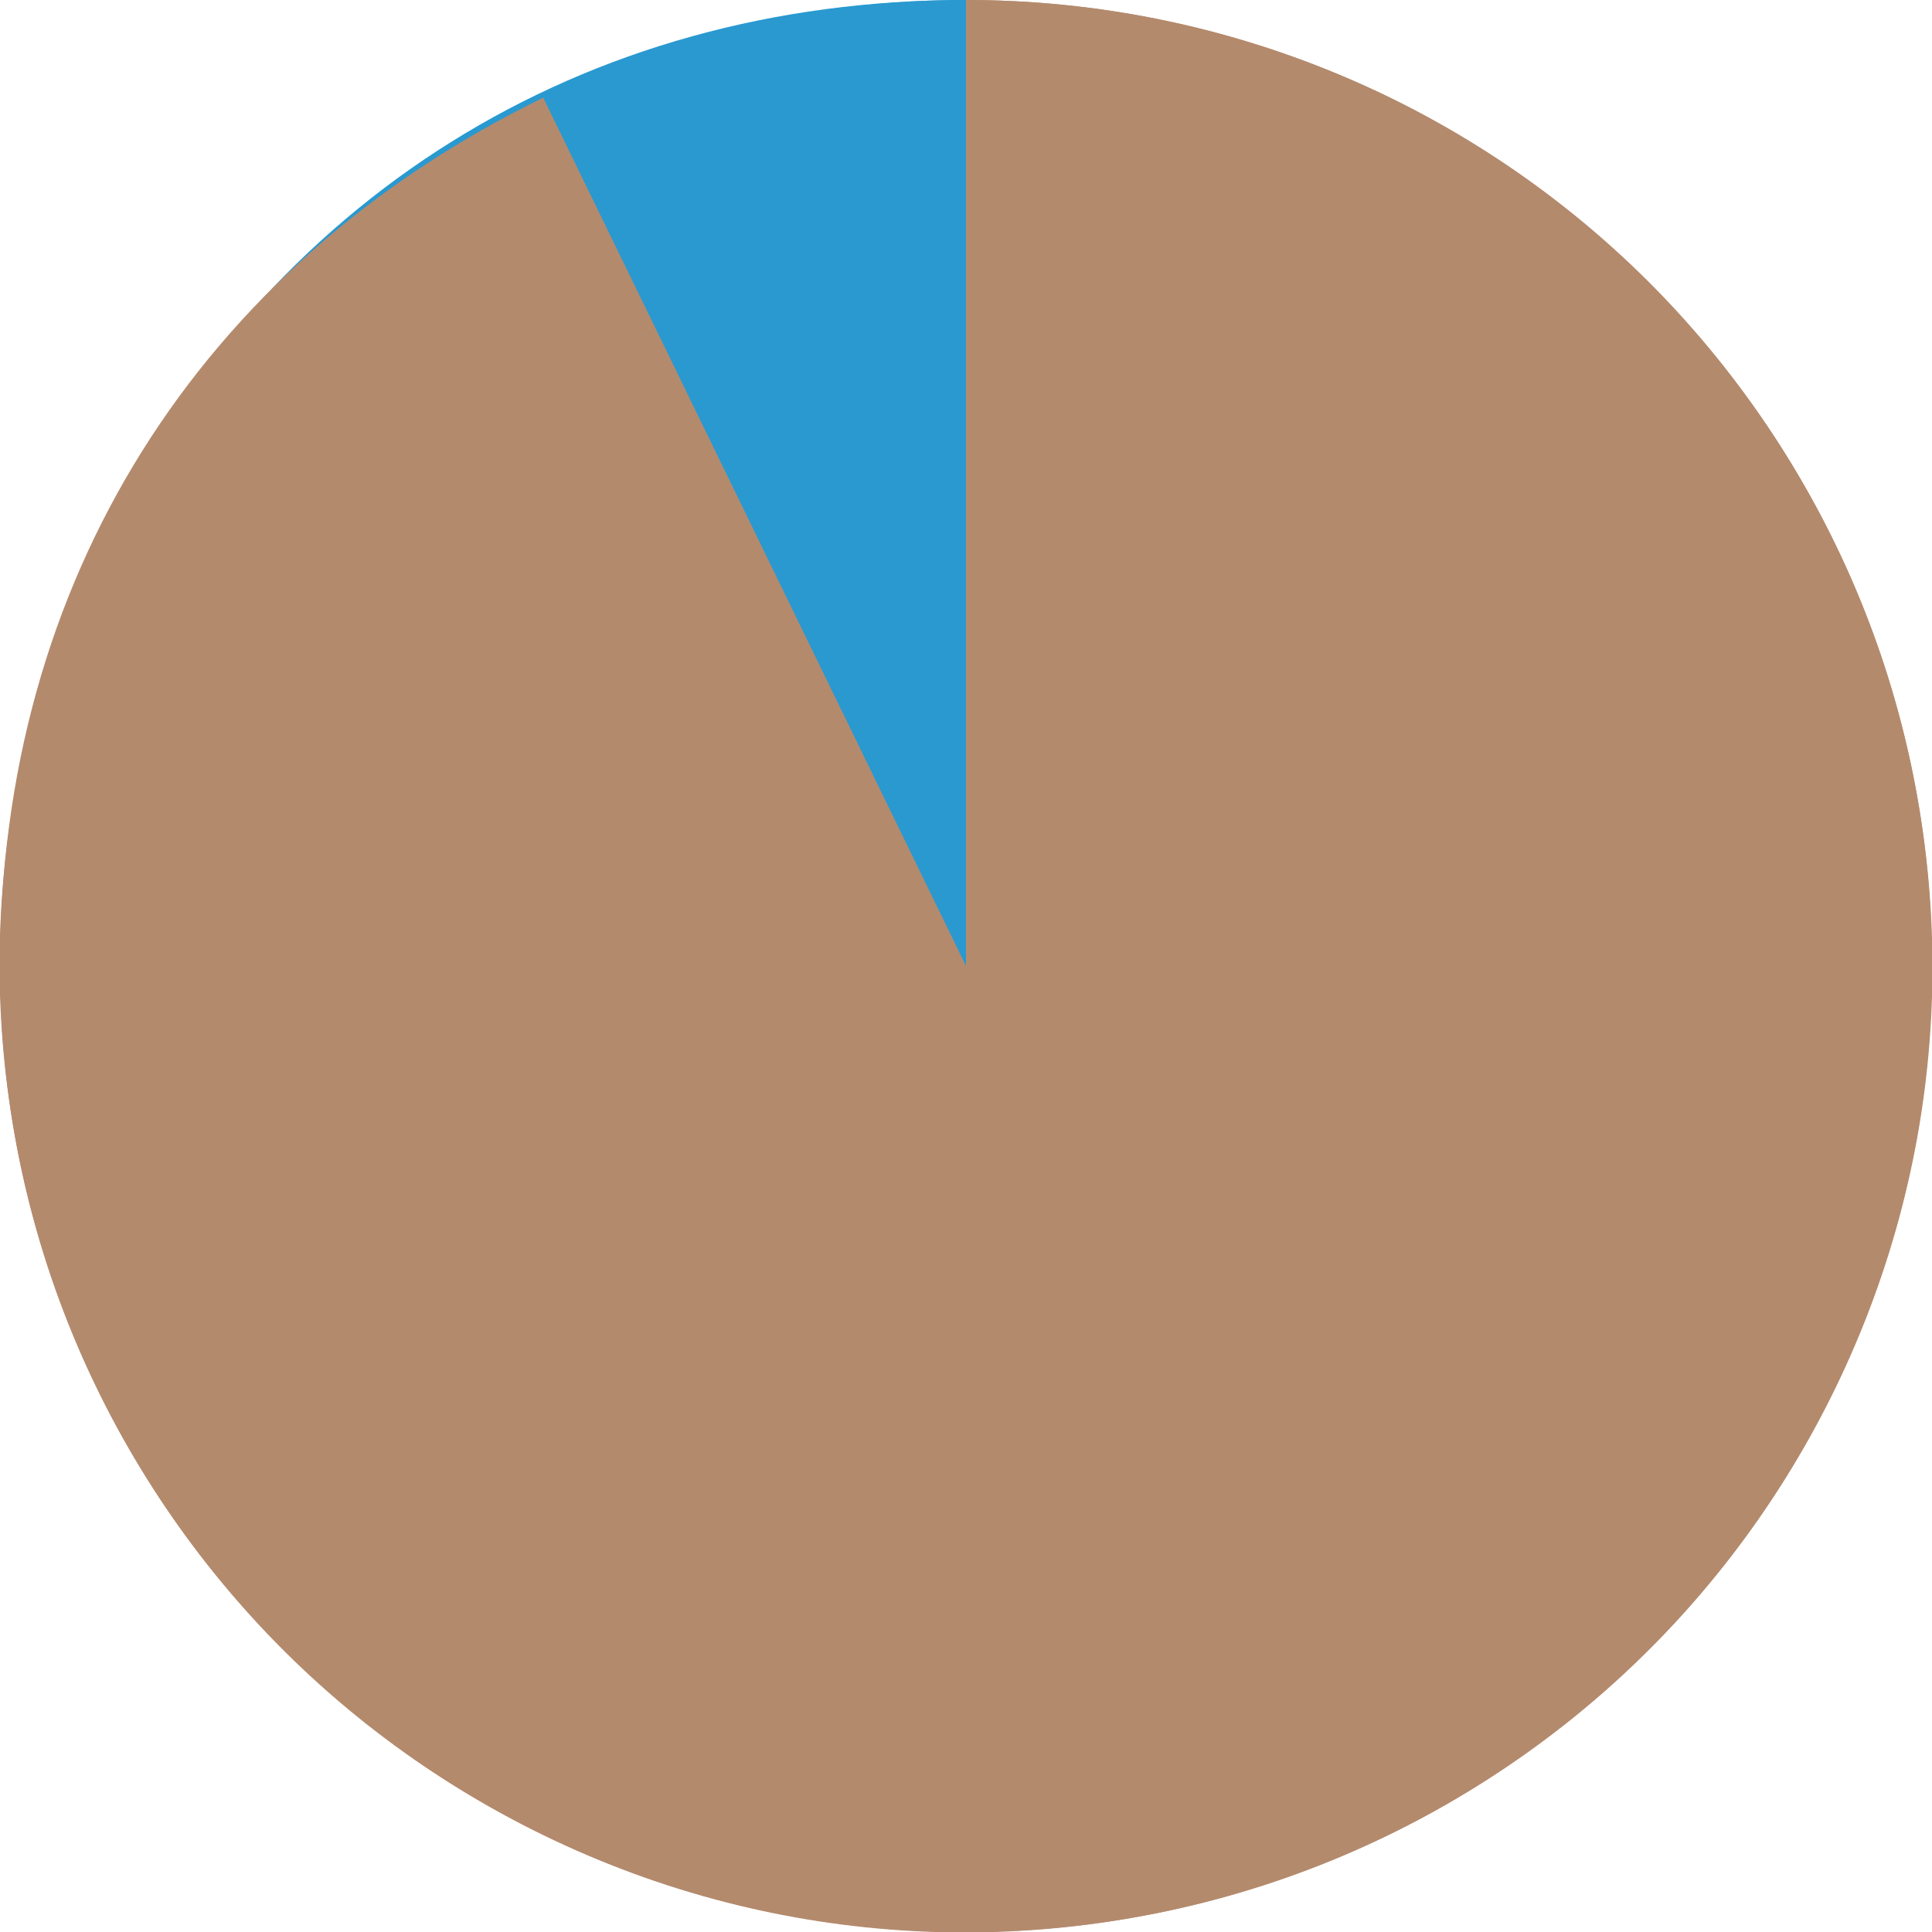
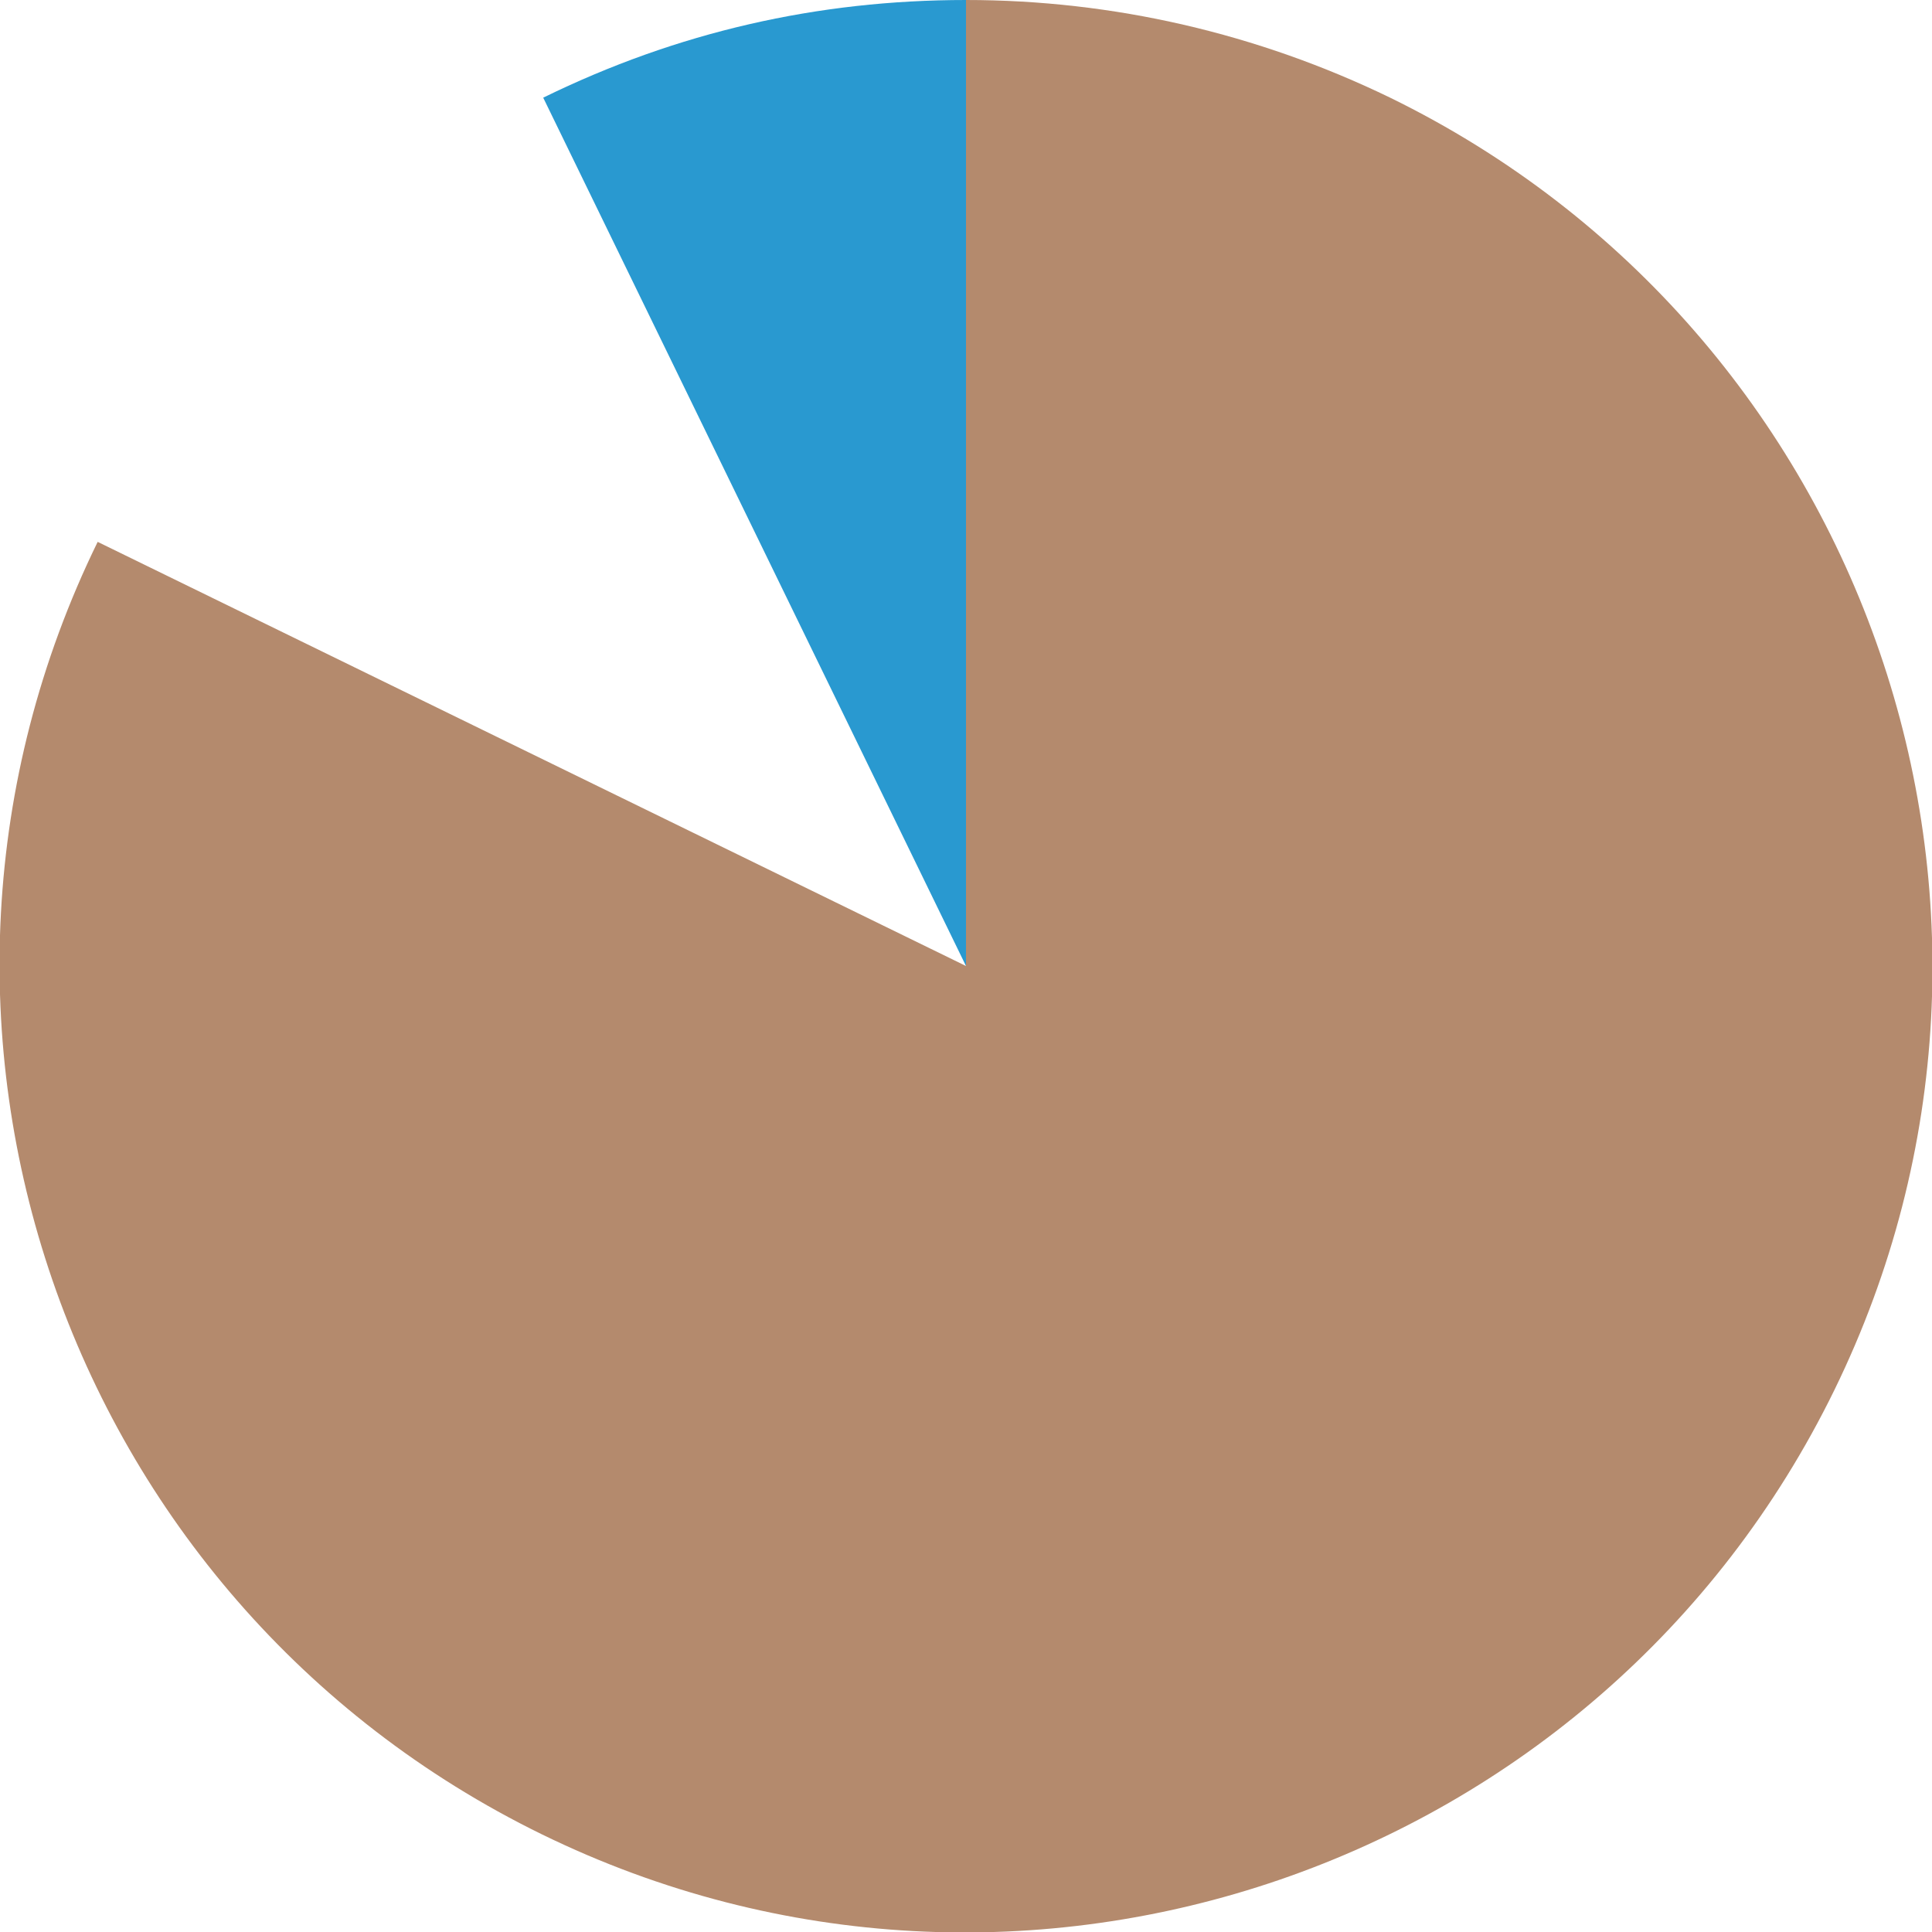
<svg xmlns="http://www.w3.org/2000/svg" version="1.1" id="レイヤー_1" x="0px" y="0px" viewBox="0 0 144.4 144.4" style="enable-background:new 0 0 144.4 144.4;" xml:space="preserve">
  <style type="text/css">
	.st0{fill:#B48A6D;}
	.st1{fill:#2999D0;}
</style>
  <g id="レイヤー_2_00000010272953471650526270000002280013664611021209_">
    <g id="レイヤー_8">
      <path class="st0" d="M72.2,72.2L7.3,40.5c-17.5,35.8-2.6,79.1,33.2,96.6s79.1,2.6,96.6-33.2c17.5-35.8,2.6-79.1-33.2-96.6    C94,2.5,83.2,0,72.2,0V72.2z" />
-       <path class="st1" d="M72.2,72.2V0C43.5,0,19.9,14.8,7.3,40.5L72.2,72.2z" />
    </g>
  </g>
  <g>
    <g>
      <g>
        <path class="st1" d="M72.2,72.2L40.6,7.3C50.6,2.4,61.1,0,72.2,0V72.2z" />
      </g>
    </g>
    <g>
      <g>
-         <path class="st0" d="M72.2,72.2V0c39.9,0,72.2,32.3,72.2,72.2s-32.3,72.2-72.2,72.2S0,112.1,0,72.2C0,43.5,14.8,19.9,40.6,7.3     L72.2,72.2z" />
-       </g>
+         </g>
    </g>
  </g>
  <g>
    <g>
	</g>
    <g>
	</g>
  </g>
</svg>